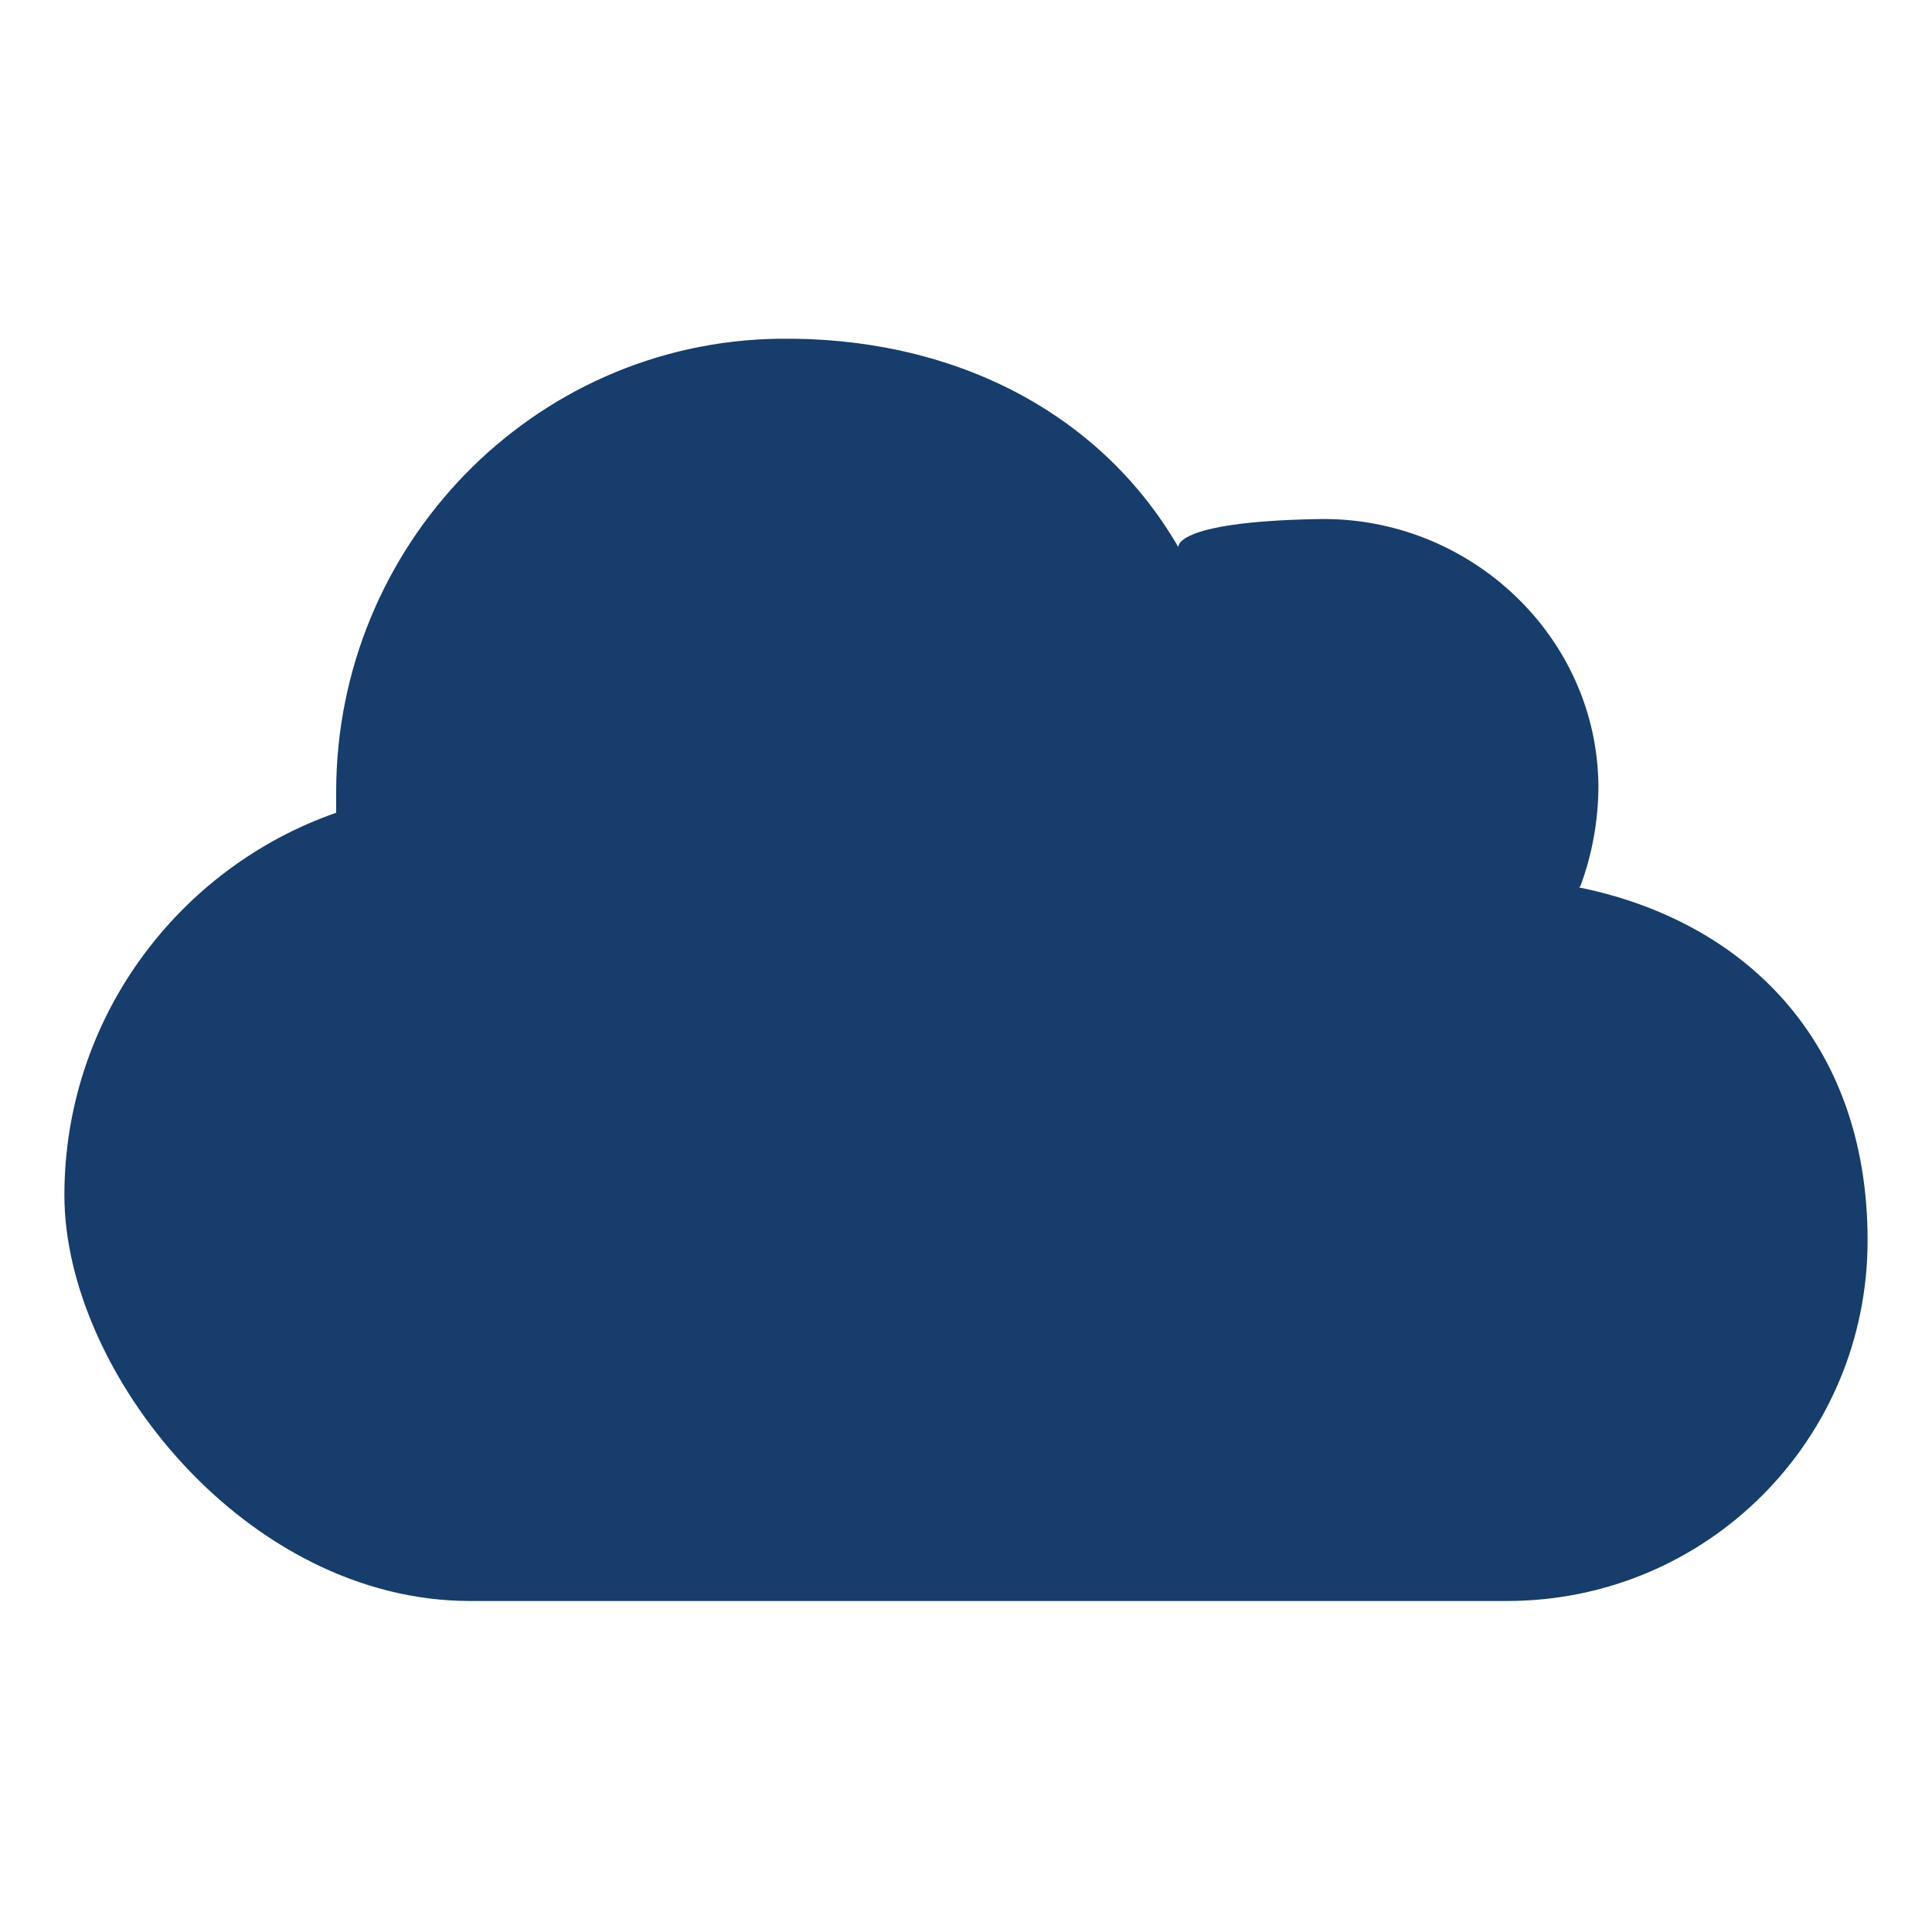
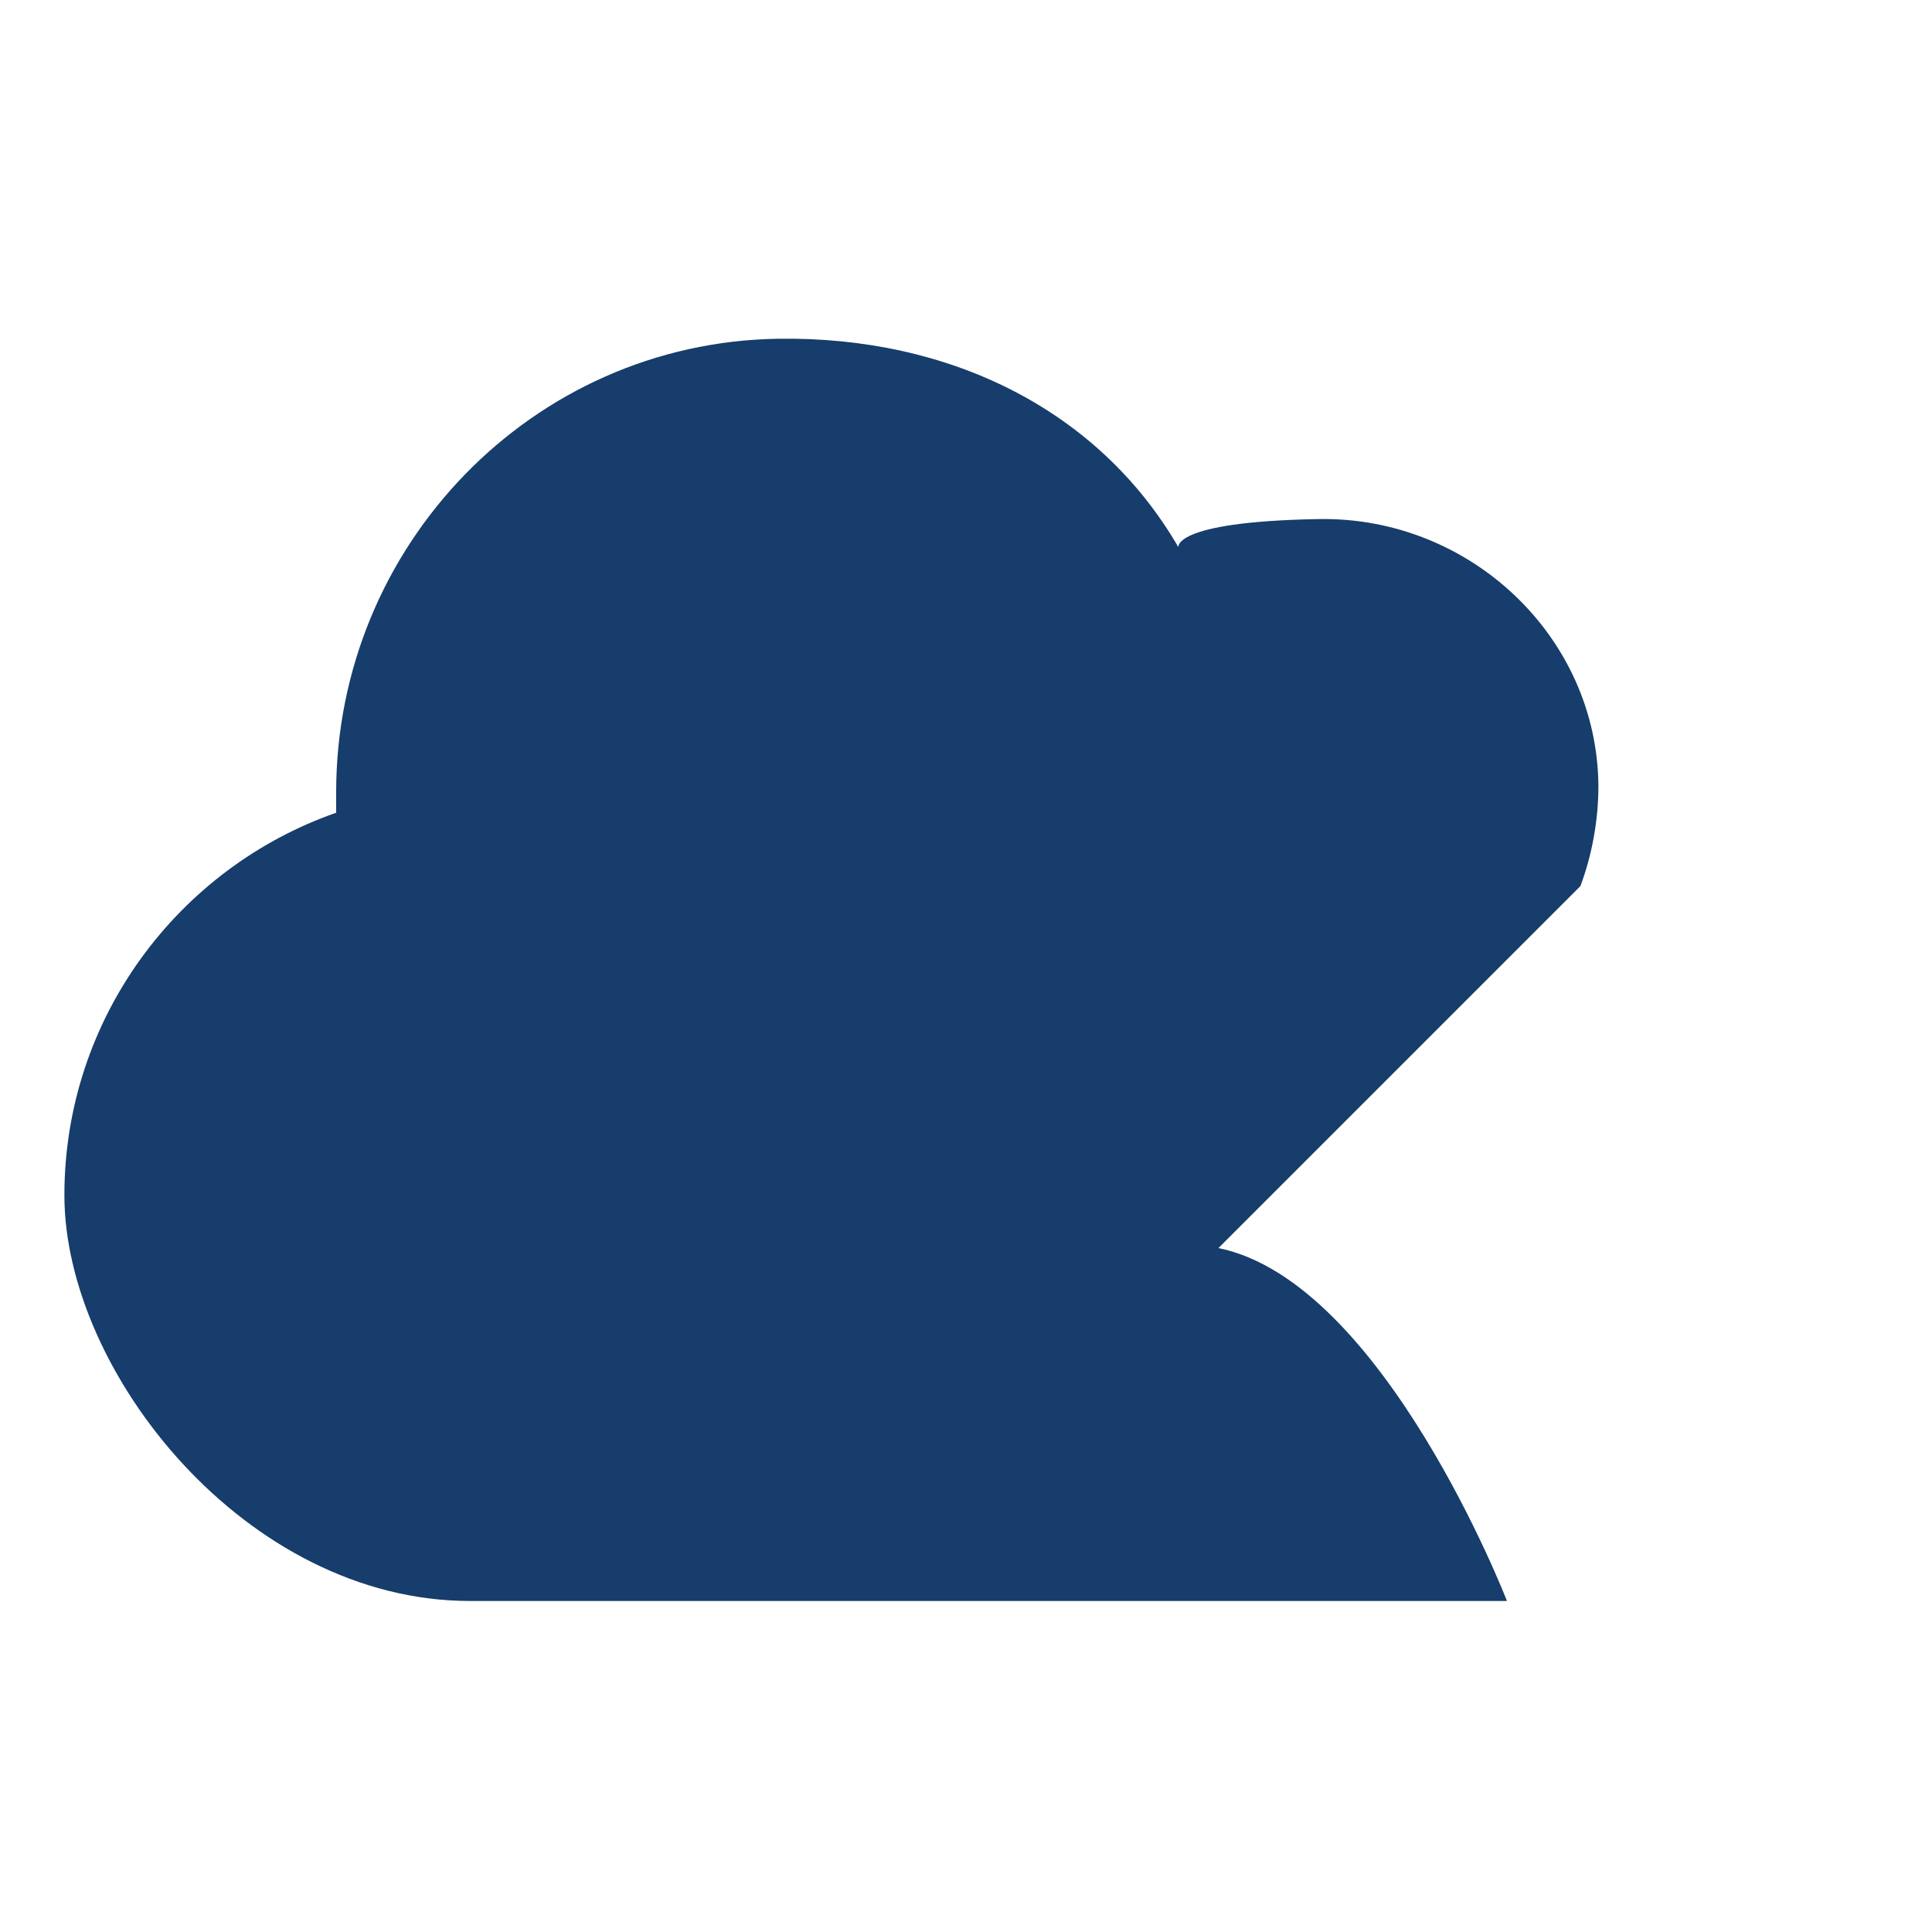
<svg xmlns="http://www.w3.org/2000/svg" id="Capa_1" data-name="Capa 1" viewBox="0 0 150 150">
  <defs>
    <style>      .cls-1 {        fill: #163d6b;        stroke-width: 0px;      }    </style>
  </defs>
-   <path class="cls-1" d="M122.7,68.8c.9-2.4,1.4-5.1,1.4-7.8-.1-11.6-10-20.9-21.7-20.7s-10.9,2.3-10.9,2.2c-6.2-10.7-17.8-16.4-31.1-16.2-19.1.3-34.3,16.1-34.3,35.2s0,1,0,1.6c-12.3,4.3-21.1,16-21.1,29.7s14.1,31.5,31.5,31.5h80.5c15.5,0,28-12.5,28-28s-9.6-24.8-22.4-27.4h0Z" />
+   <path class="cls-1" d="M122.7,68.8c.9-2.4,1.4-5.1,1.4-7.8-.1-11.6-10-20.9-21.7-20.7s-10.9,2.3-10.9,2.2c-6.2-10.7-17.8-16.4-31.1-16.2-19.1.3-34.3,16.1-34.3,35.2s0,1,0,1.6c-12.3,4.3-21.1,16-21.1,29.7s14.1,31.5,31.5,31.5h80.5s-9.6-24.8-22.4-27.4h0Z" />
</svg>